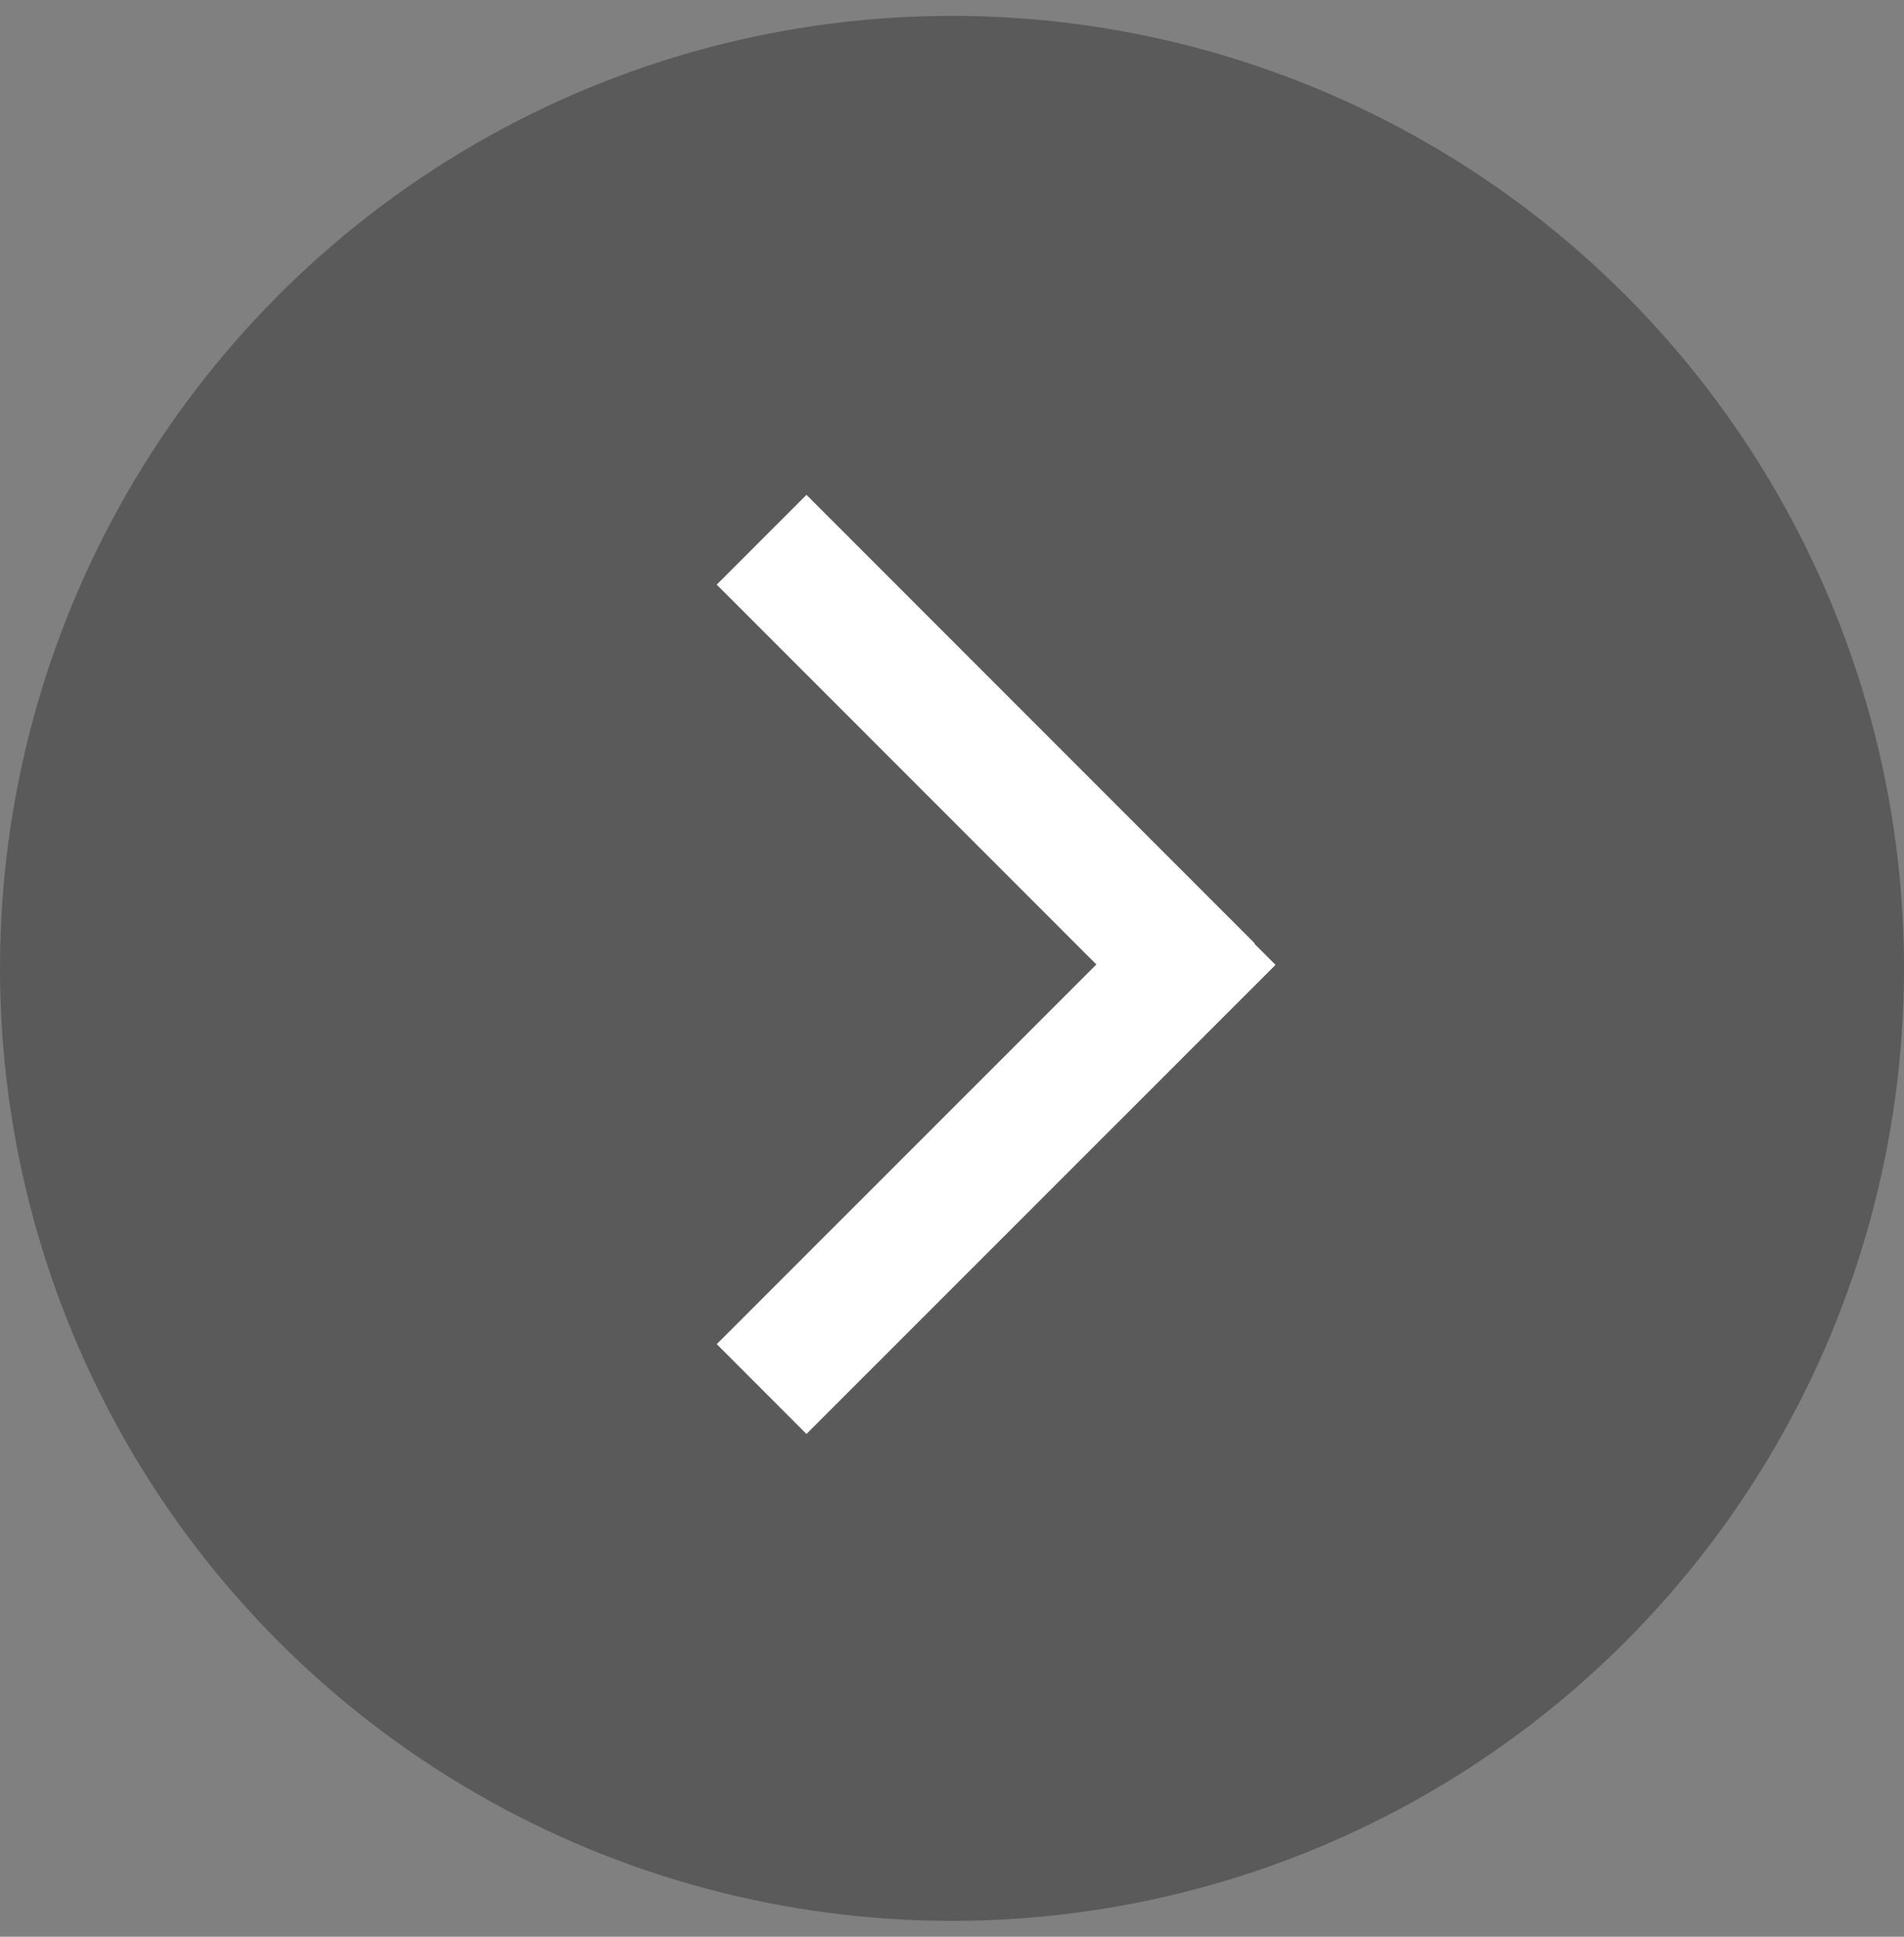
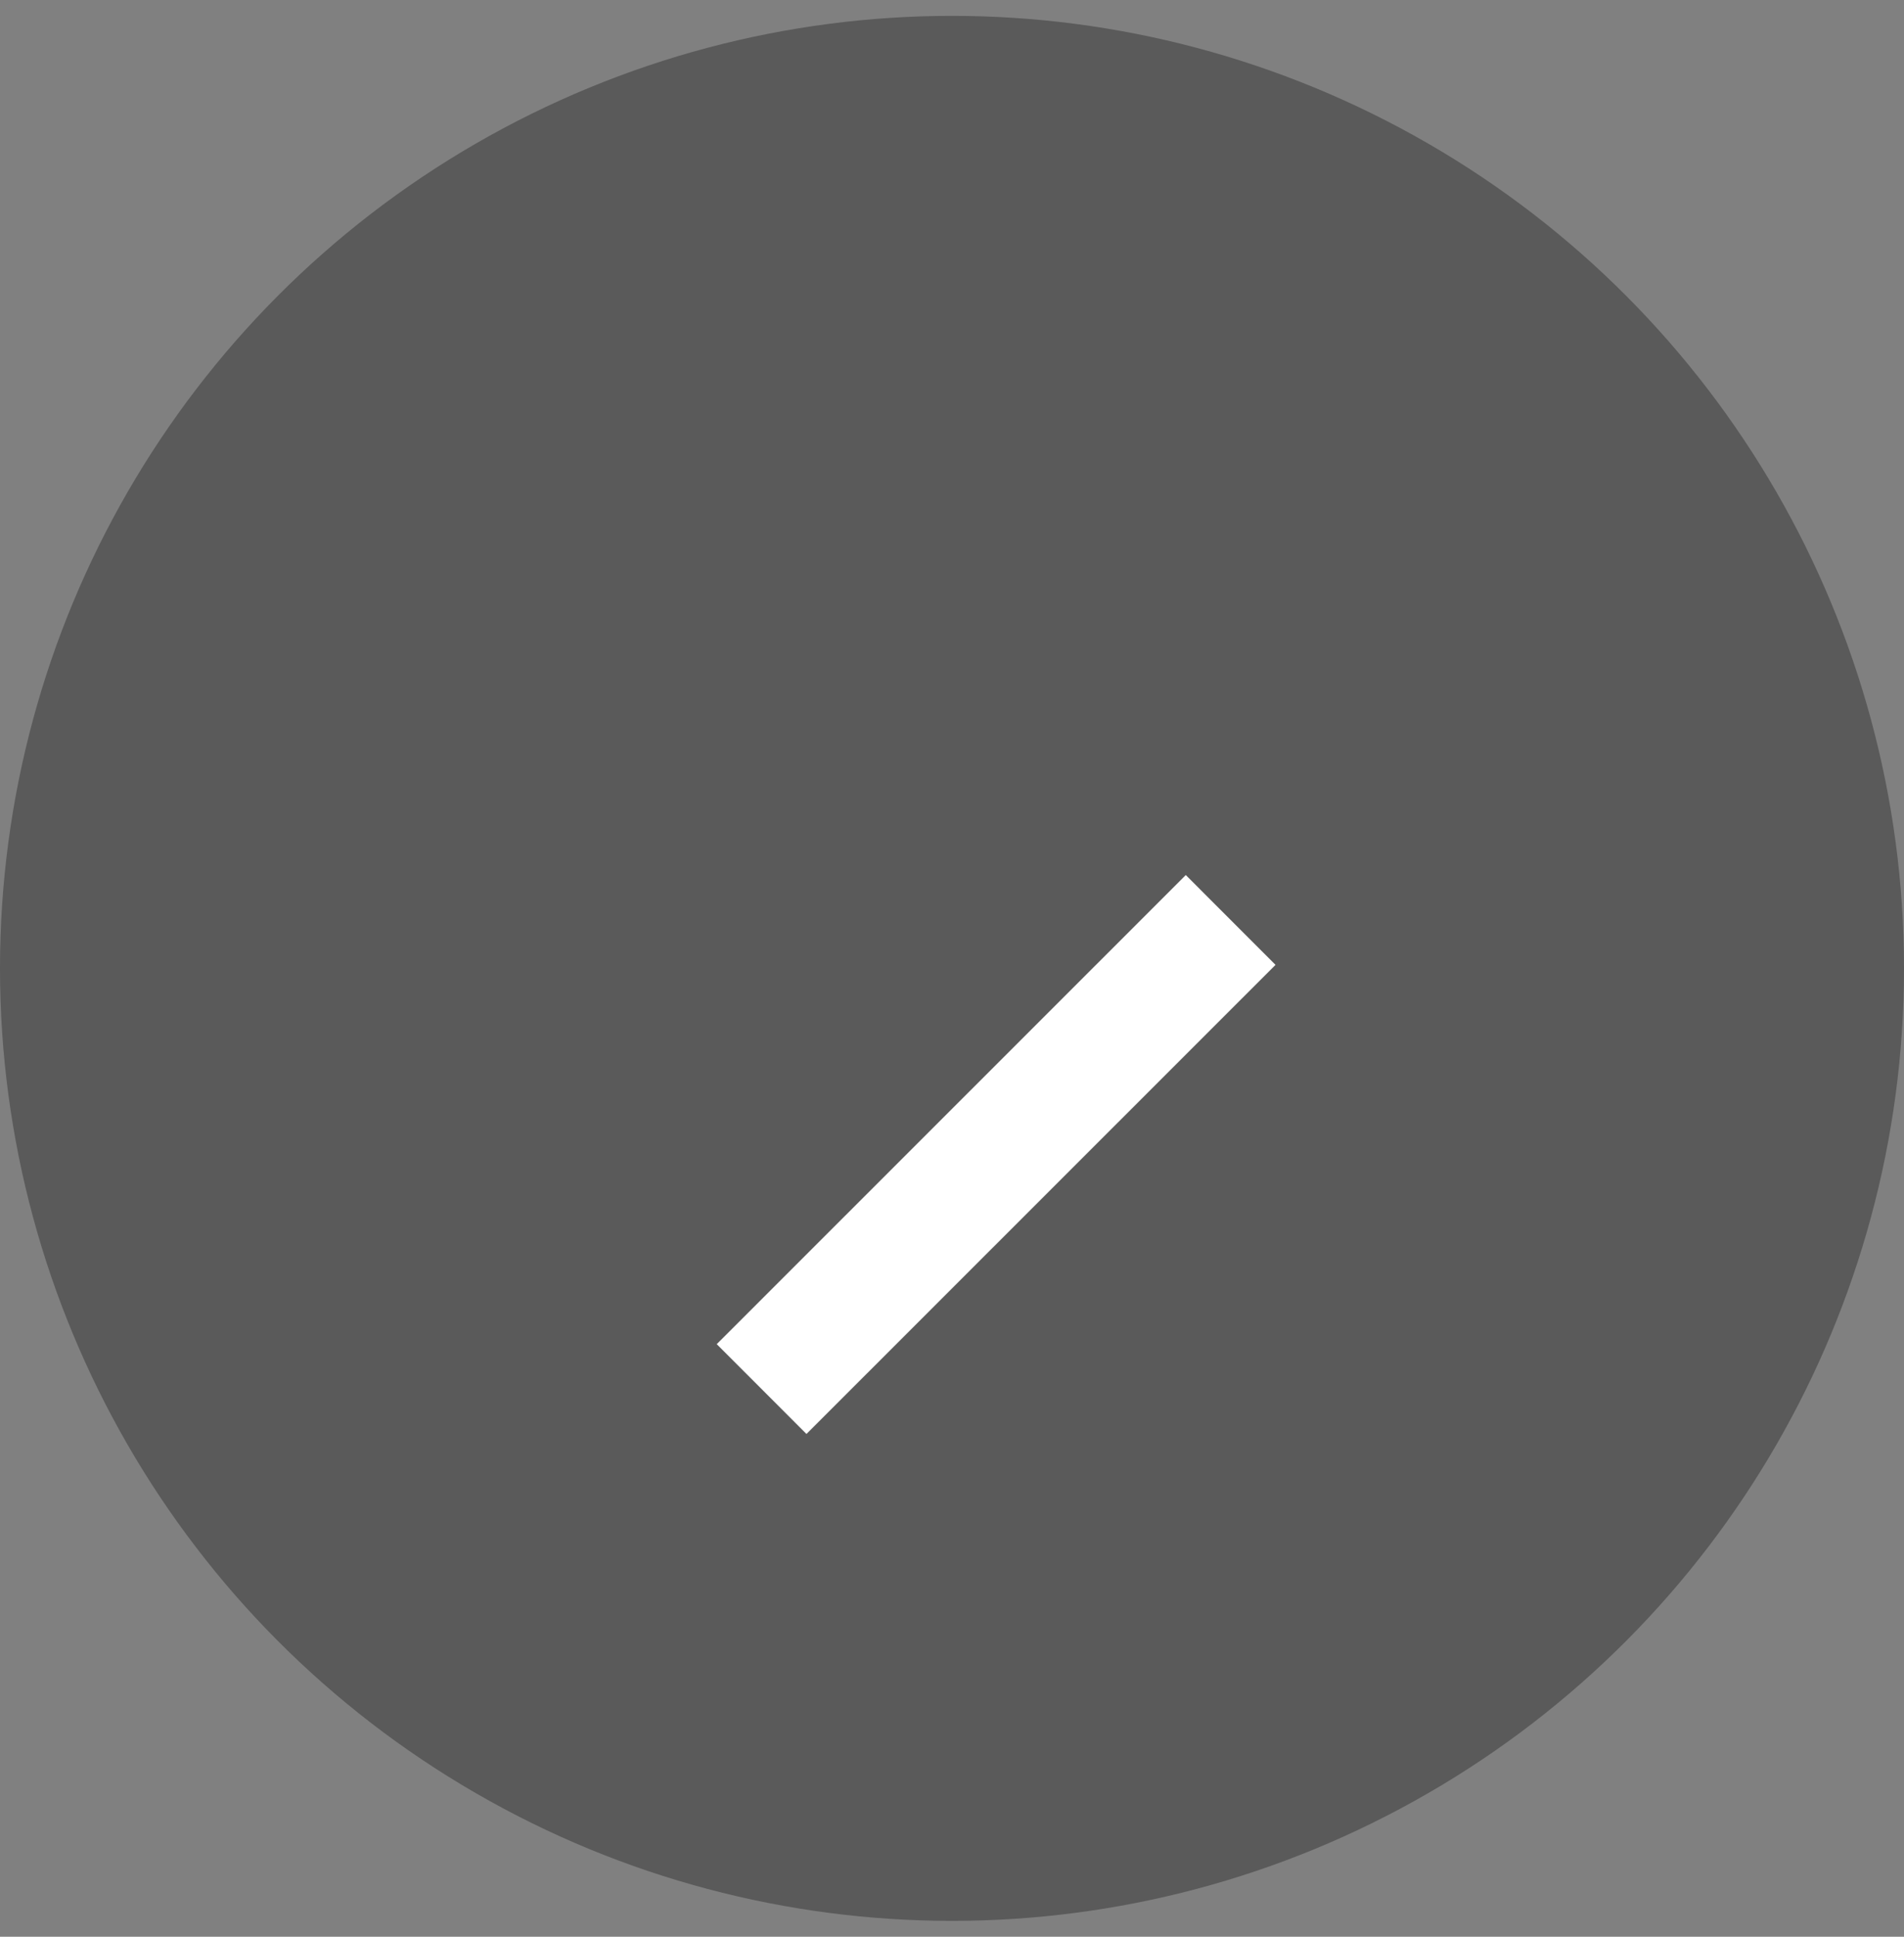
<svg xmlns="http://www.w3.org/2000/svg" width="60px" height="61px" viewBox="0 0 60 61" version="1.1">
  <rect x="0" y="0" width="60" height="61" fill="#808080" stroke="none" />
  <title>首页_翻页</title>
  <desc>Created with Sketch.</desc>
  <g id="新版官网" stroke="none" stroke-width="1" fill="none" fill-rule="evenodd">
    <g id="首页" transform="translate(-1611, -332)">
      <g id="首页_翻页" transform="translate(1611, 332)">
        <g>
          <circle id="Oval" fill="#000000" opacity="0.3" cx="30" cy="30.5" r="30" />
-           <path d="M24,17 L38.125,31.125" id="Line-5" stroke="#FFFFFF" stroke-width="4" stroke-linejoin="round" />
          <path d="M24,43.75 L38.781,28.975" id="Line-5" stroke="#FFFFFF" stroke-width="4" />
        </g>
      </g>
    </g>
  </g>
</svg>